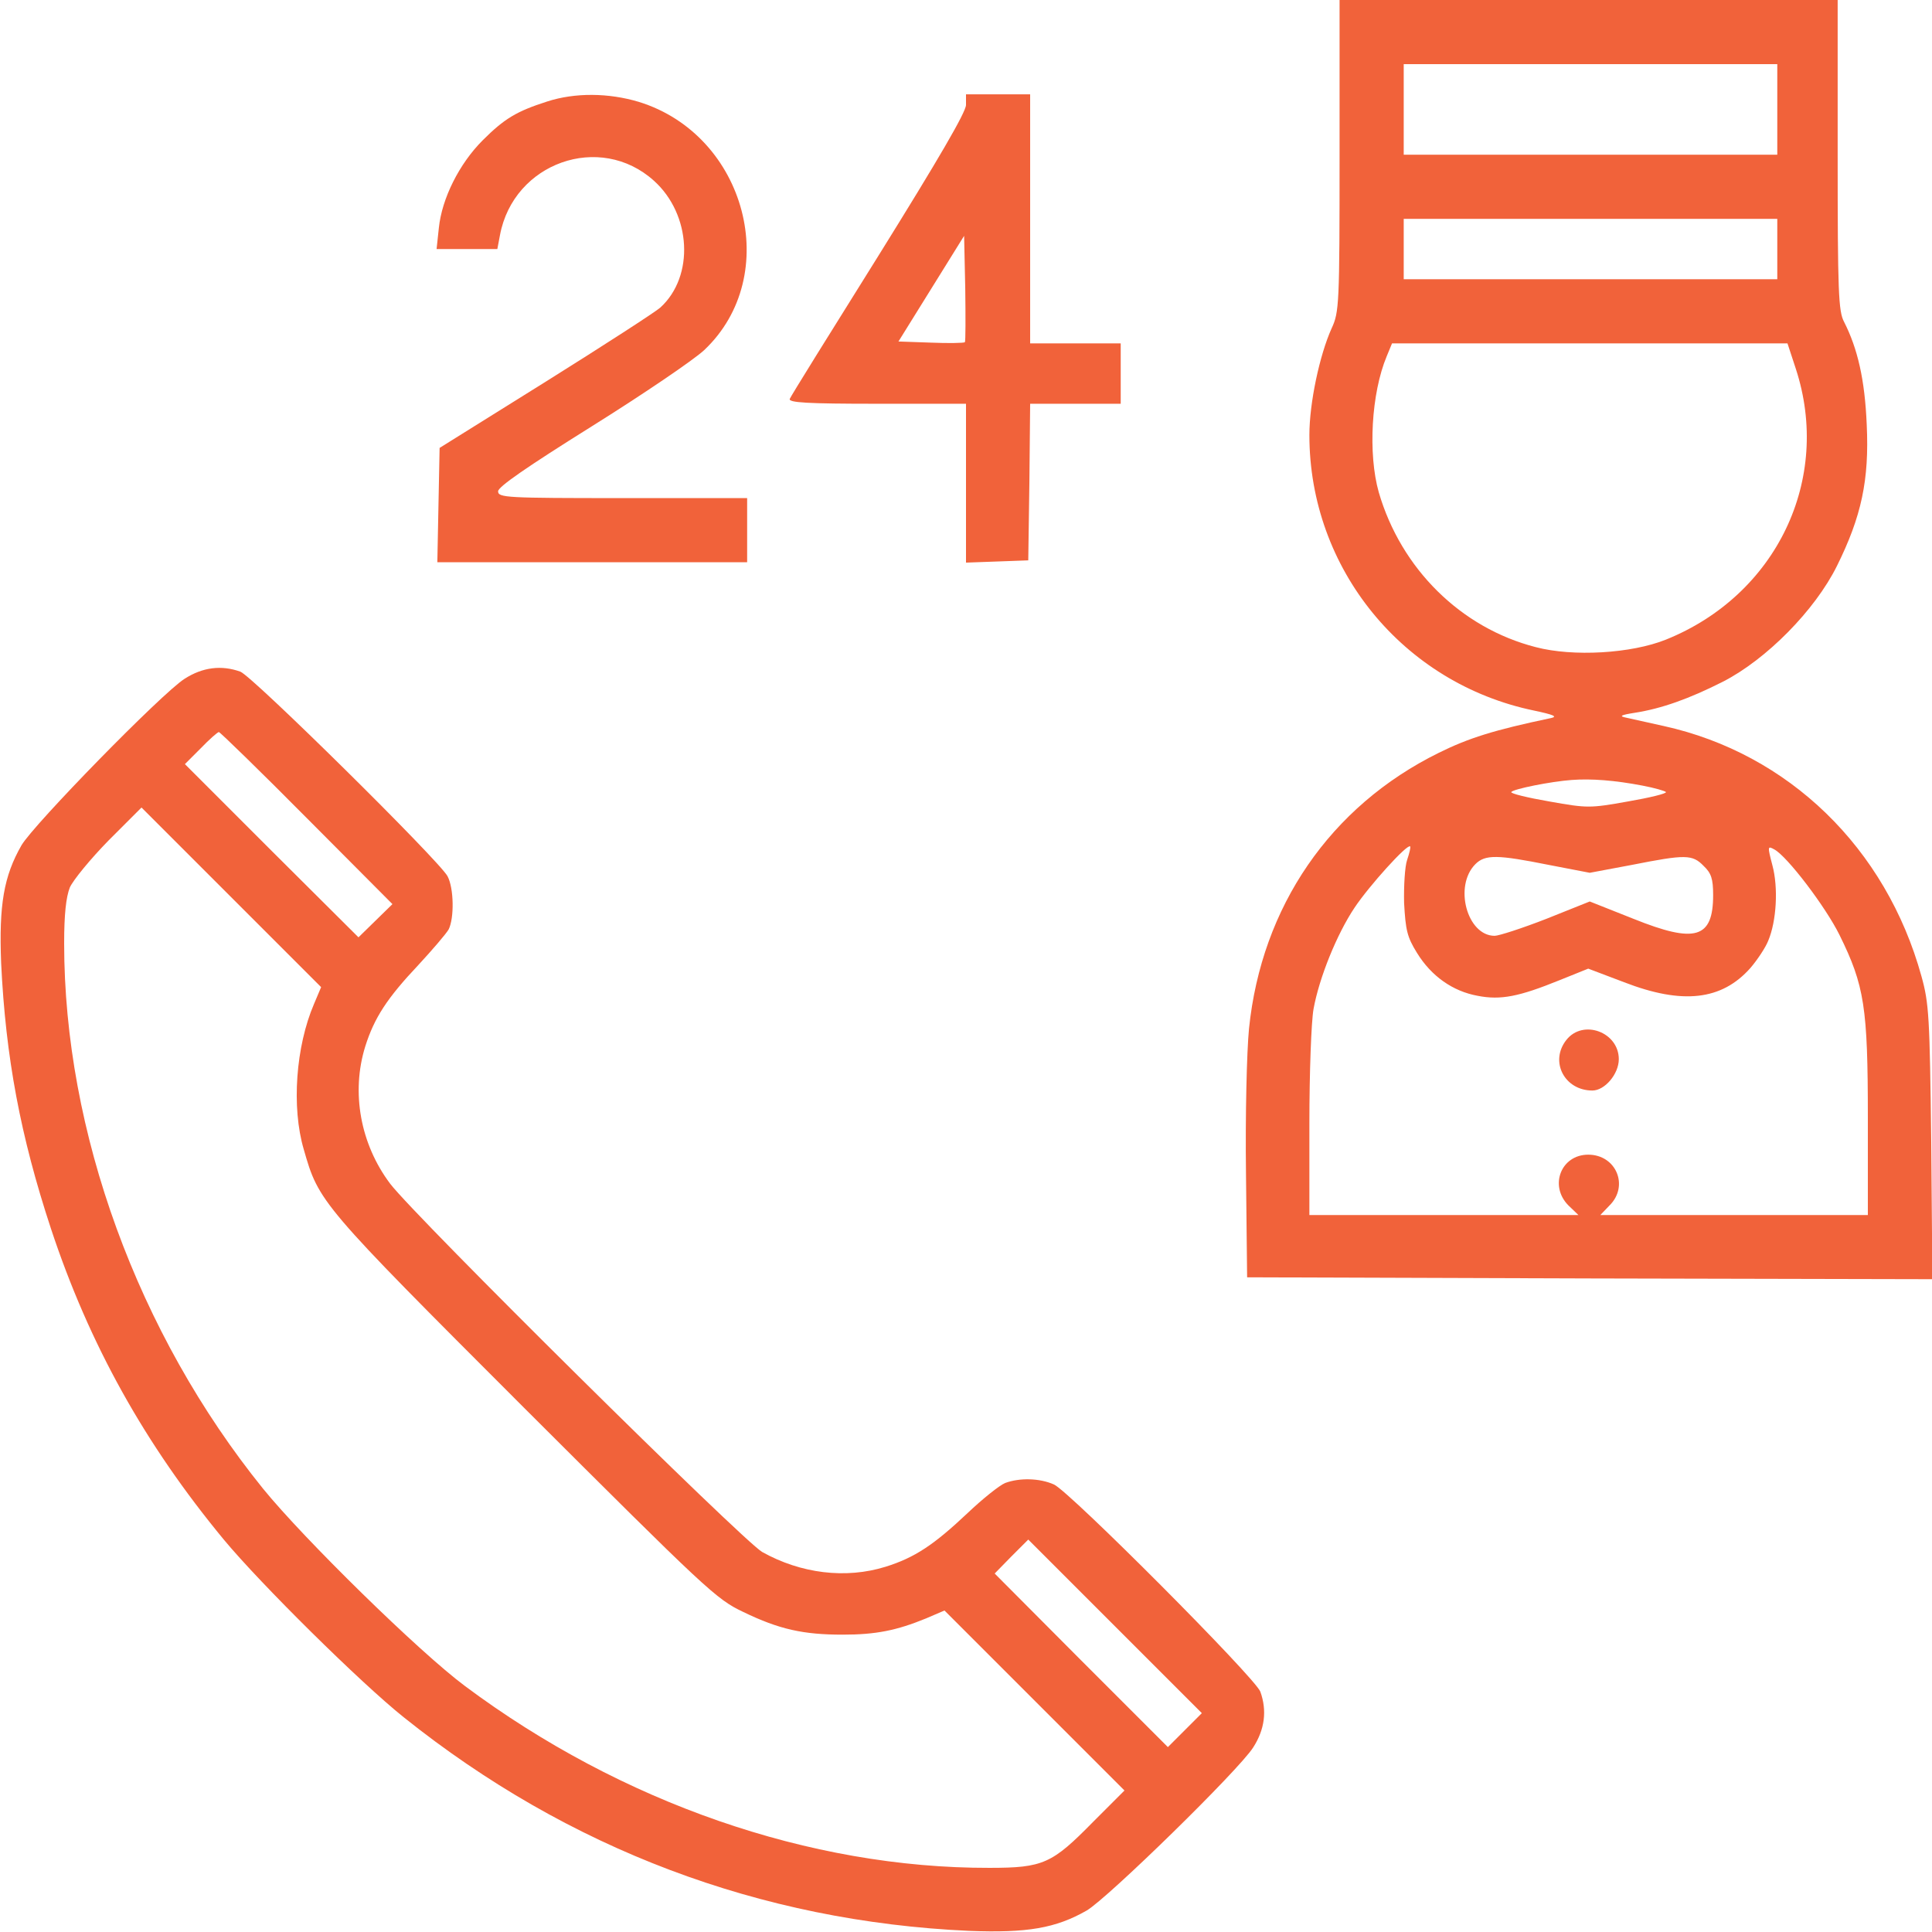
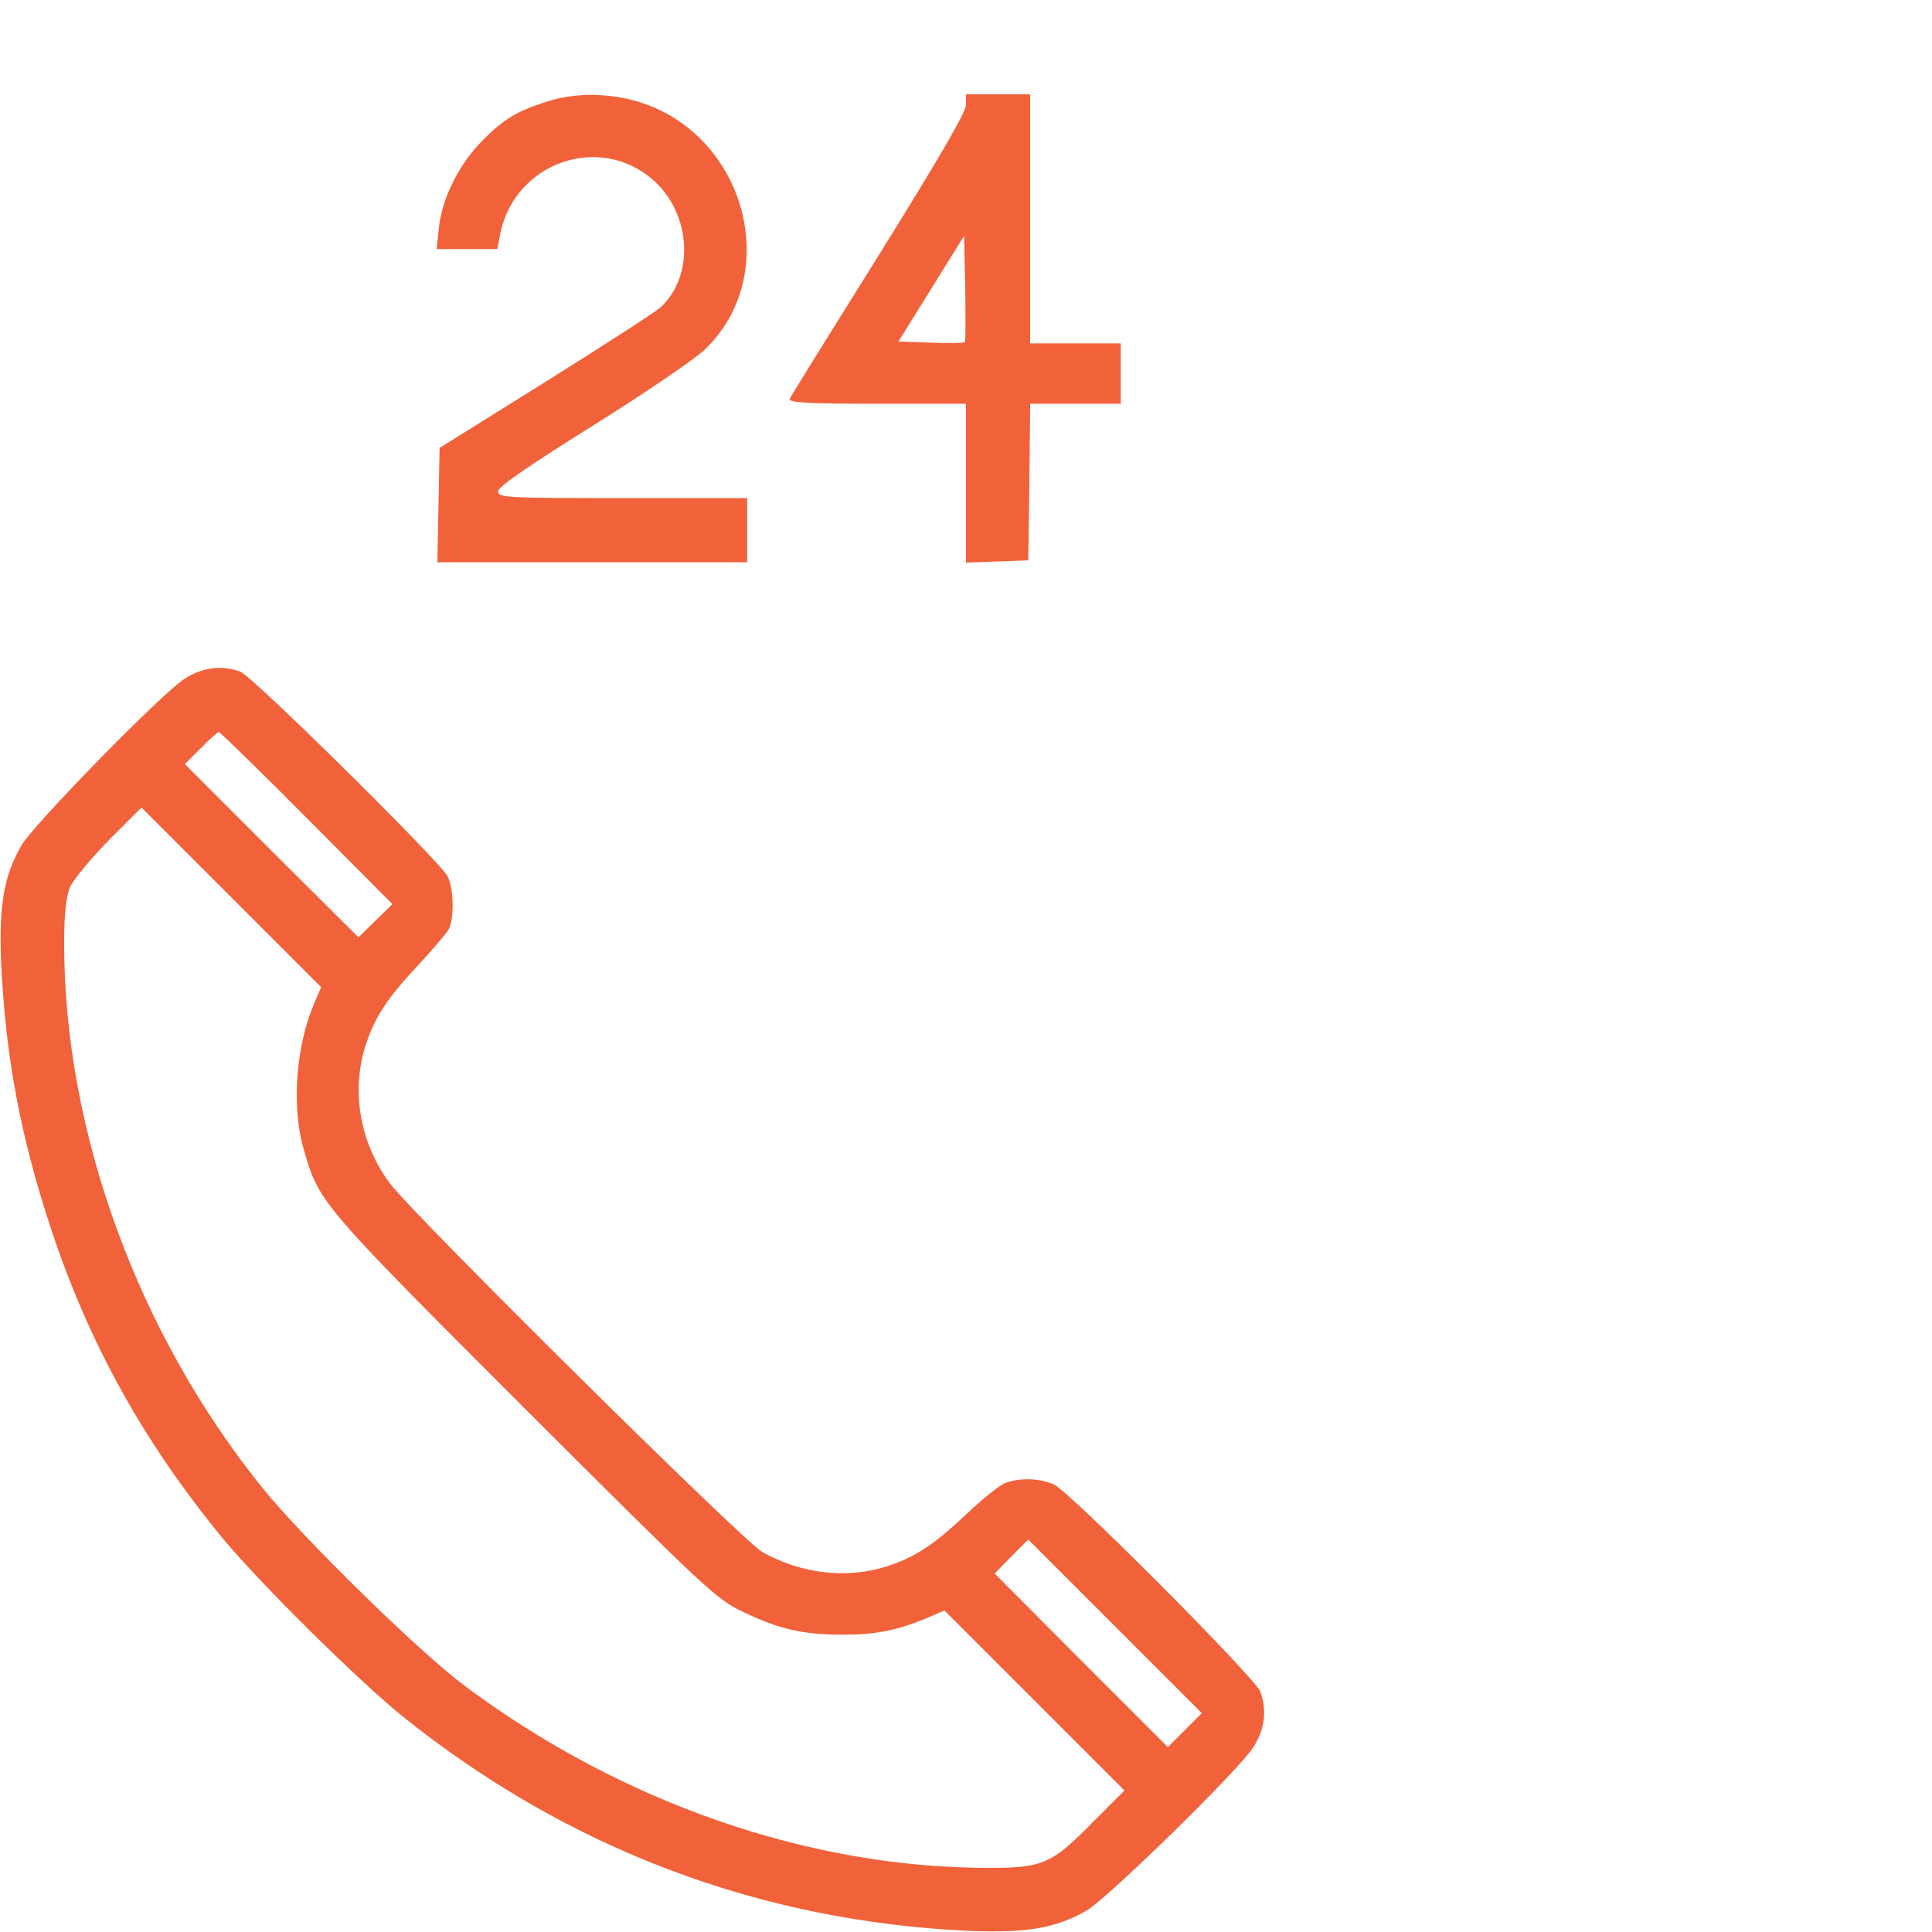
<svg xmlns="http://www.w3.org/2000/svg" version="1.0" width="512pt" height="512pt" viewBox="0 0 512 512" preserveAspectRatio="xMidYMid meet">
  <g transform="translate(0,512) scale(0.1,-0.1)" fill="#f1623a" stroke="none">
-     <path d="M3550 4708 c0 -395 -1 -415 -21 -458 -32 -71 -59 -198 -59 -283 0 -354 248 -658 595 -730 52 -11 64 -16 45 -20 -152 -32 -218 -53 -297 -92 -288 -142 -470 -408 -503 -731 -6 -61 -10 -231 -8 -384 l3 -275 908 -3 908 -2 -3 362 c-4 335 -6 369 -26 441 -94 340 -352 590 -683 663 -41 9 -85 19 -99 22 -20 4 -16 7 22 13 71 11 144 37 233 82 116 59 245 190 303 307 65 131 86 228 79 375 -5 119 -24 201 -60 272 -15 28 -17 79 -17 443 l0 410 -660 0 -660 0 0 -412z m1160 122 l0 -120 -495 0 -495 0 0 120 0 120 495 0 495 0 0 -120z m0 -370 l0 -80 -495 0 -495 0 0 80 0 80 495 0 495 0 0 -80z m49 -317 c96 -293 -51 -600 -344 -718 -92 -37 -246 -46 -345 -20 -199 51 -357 208 -416 410 -29 102 -20 263 21 361 l14 34 524 0 524 0 22 -67z m-406 -1105 c32 -6 59 -14 62 -17 2 -4 -43 -15 -101 -25 -101 -18 -107 -18 -208 0 -58 10 -103 21 -101 25 5 8 105 28 160 32 52 4 115 -1 188 -15z m-624 -197 c-6 -17 -9 -69 -8 -114 4 -72 8 -90 34 -132 38 -62 95 -102 161 -114 61 -12 110 -2 216 41 l77 31 95 -36 c155 -60 259 -48 335 38 18 21 40 54 47 72 22 52 27 141 11 200 -13 50 -13 52 5 42 34 -18 136 -152 173 -227 66 -134 75 -191 75 -484 l0 -258 -355 0 -354 0 24 25 c53 52 18 135 -56 135 -72 0 -104 -82 -53 -134 l27 -26 -357 0 -356 0 0 243 c0 134 5 270 11 303 15 83 62 199 109 269 38 57 139 169 147 162 2 -2 -2 -18 -8 -36z m375 -13 l109 -21 112 21 c142 28 160 28 190 -3 20 -19 25 -34 25 -77 0 -115 -47 -129 -211 -63 l-116 46 -115 -46 c-64 -25 -126 -45 -137 -45 -73 0 -109 132 -51 190 26 26 59 25 194 -2z" />
-     <path d="M4151 2364 c-45 -57 -5 -134 69 -134 33 0 70 44 70 83 0 72 -95 107 -139 51z" />
    <path d="M1450 4851 c-81 -26 -113 -45 -171 -103 -62 -62 -108 -154 -116 -232 l-6 -56 80 0 81 0 7 37 c36 192 265 273 408 144 99 -89 108 -253 17 -336 -12 -11 -148 -99 -303 -196 l-282 -176 -3 -151 -3 -152 411 0 410 0 0 85 0 85 -330 0 c-308 0 -330 1 -330 18 0 12 77 65 248 172 136 85 270 176 298 202 210 198 112 570 -173 658 -80 24 -169 25 -243 1z" />
    <path d="M2560 4842 c0 -19 -73 -144 -231 -398 -127 -203 -234 -375 -236 -381 -4 -10 46 -13 231 -13 l236 0 0 -210 0 -211 83 3 82 3 3 208 2 207 120 0 120 0 0 80 0 80 -120 0 -120 0 0 330 0 330 -85 0 -85 0 0 -28z m-3 -629 c-3 -2 -43 -3 -90 -1 l-86 3 87 140 87 140 3 -139 c1 -76 1 -141 -1 -143z" />
    <path d="M489 3321 c-60 -38 -399 -385 -432 -441 -47 -82 -60 -158 -54 -312 12 -250 51 -458 132 -704 102 -308 249 -571 458 -824 98 -118 363 -380 477 -471 436 -349 945 -541 1498 -566 154 -6 230 7 312 54 56 33 403 372 441 432 31 48 37 98 19 148 -14 37 -506 531 -547 549 -38 17 -91 18 -129 4 -15 -6 -60 -42 -100 -80 -89 -84 -140 -118 -217 -142 -106 -33 -225 -18 -327 39 -52 30 -919 888 -986 976 -79 105 -104 242 -66 364 24 76 58 128 141 216 37 40 73 82 80 94 15 30 14 109 -3 141 -22 41 -517 530 -549 542 -50 18 -100 12 -148 -19z m324 -369 l227 -228 -45 -44 -45 -44 -230 229 -230 230 42 42 c23 24 45 43 48 43 3 0 108 -102 233 -228z m19 -493 c-48 -112 -60 -273 -27 -385 40 -140 43 -144 584 -685 485 -484 509 -507 581 -541 95 -46 159 -60 263 -60 88 0 143 11 221 43 l49 21 238 -238 239 -239 -83 -83 c-109 -111 -132 -122 -275 -122 -476 -1 -976 173 -1390 482 -121 90 -427 390 -535 523 -332 411 -527 946 -527 1445 0 77 5 122 15 148 9 20 55 76 103 125 l87 87 238 -238 238 -238 -19 -45z m2308 -1924 l-45 -45 -230 230 -229 230 44 45 45 45 230 -230 230 -230 -45 -45z" />
  </g>
</svg>